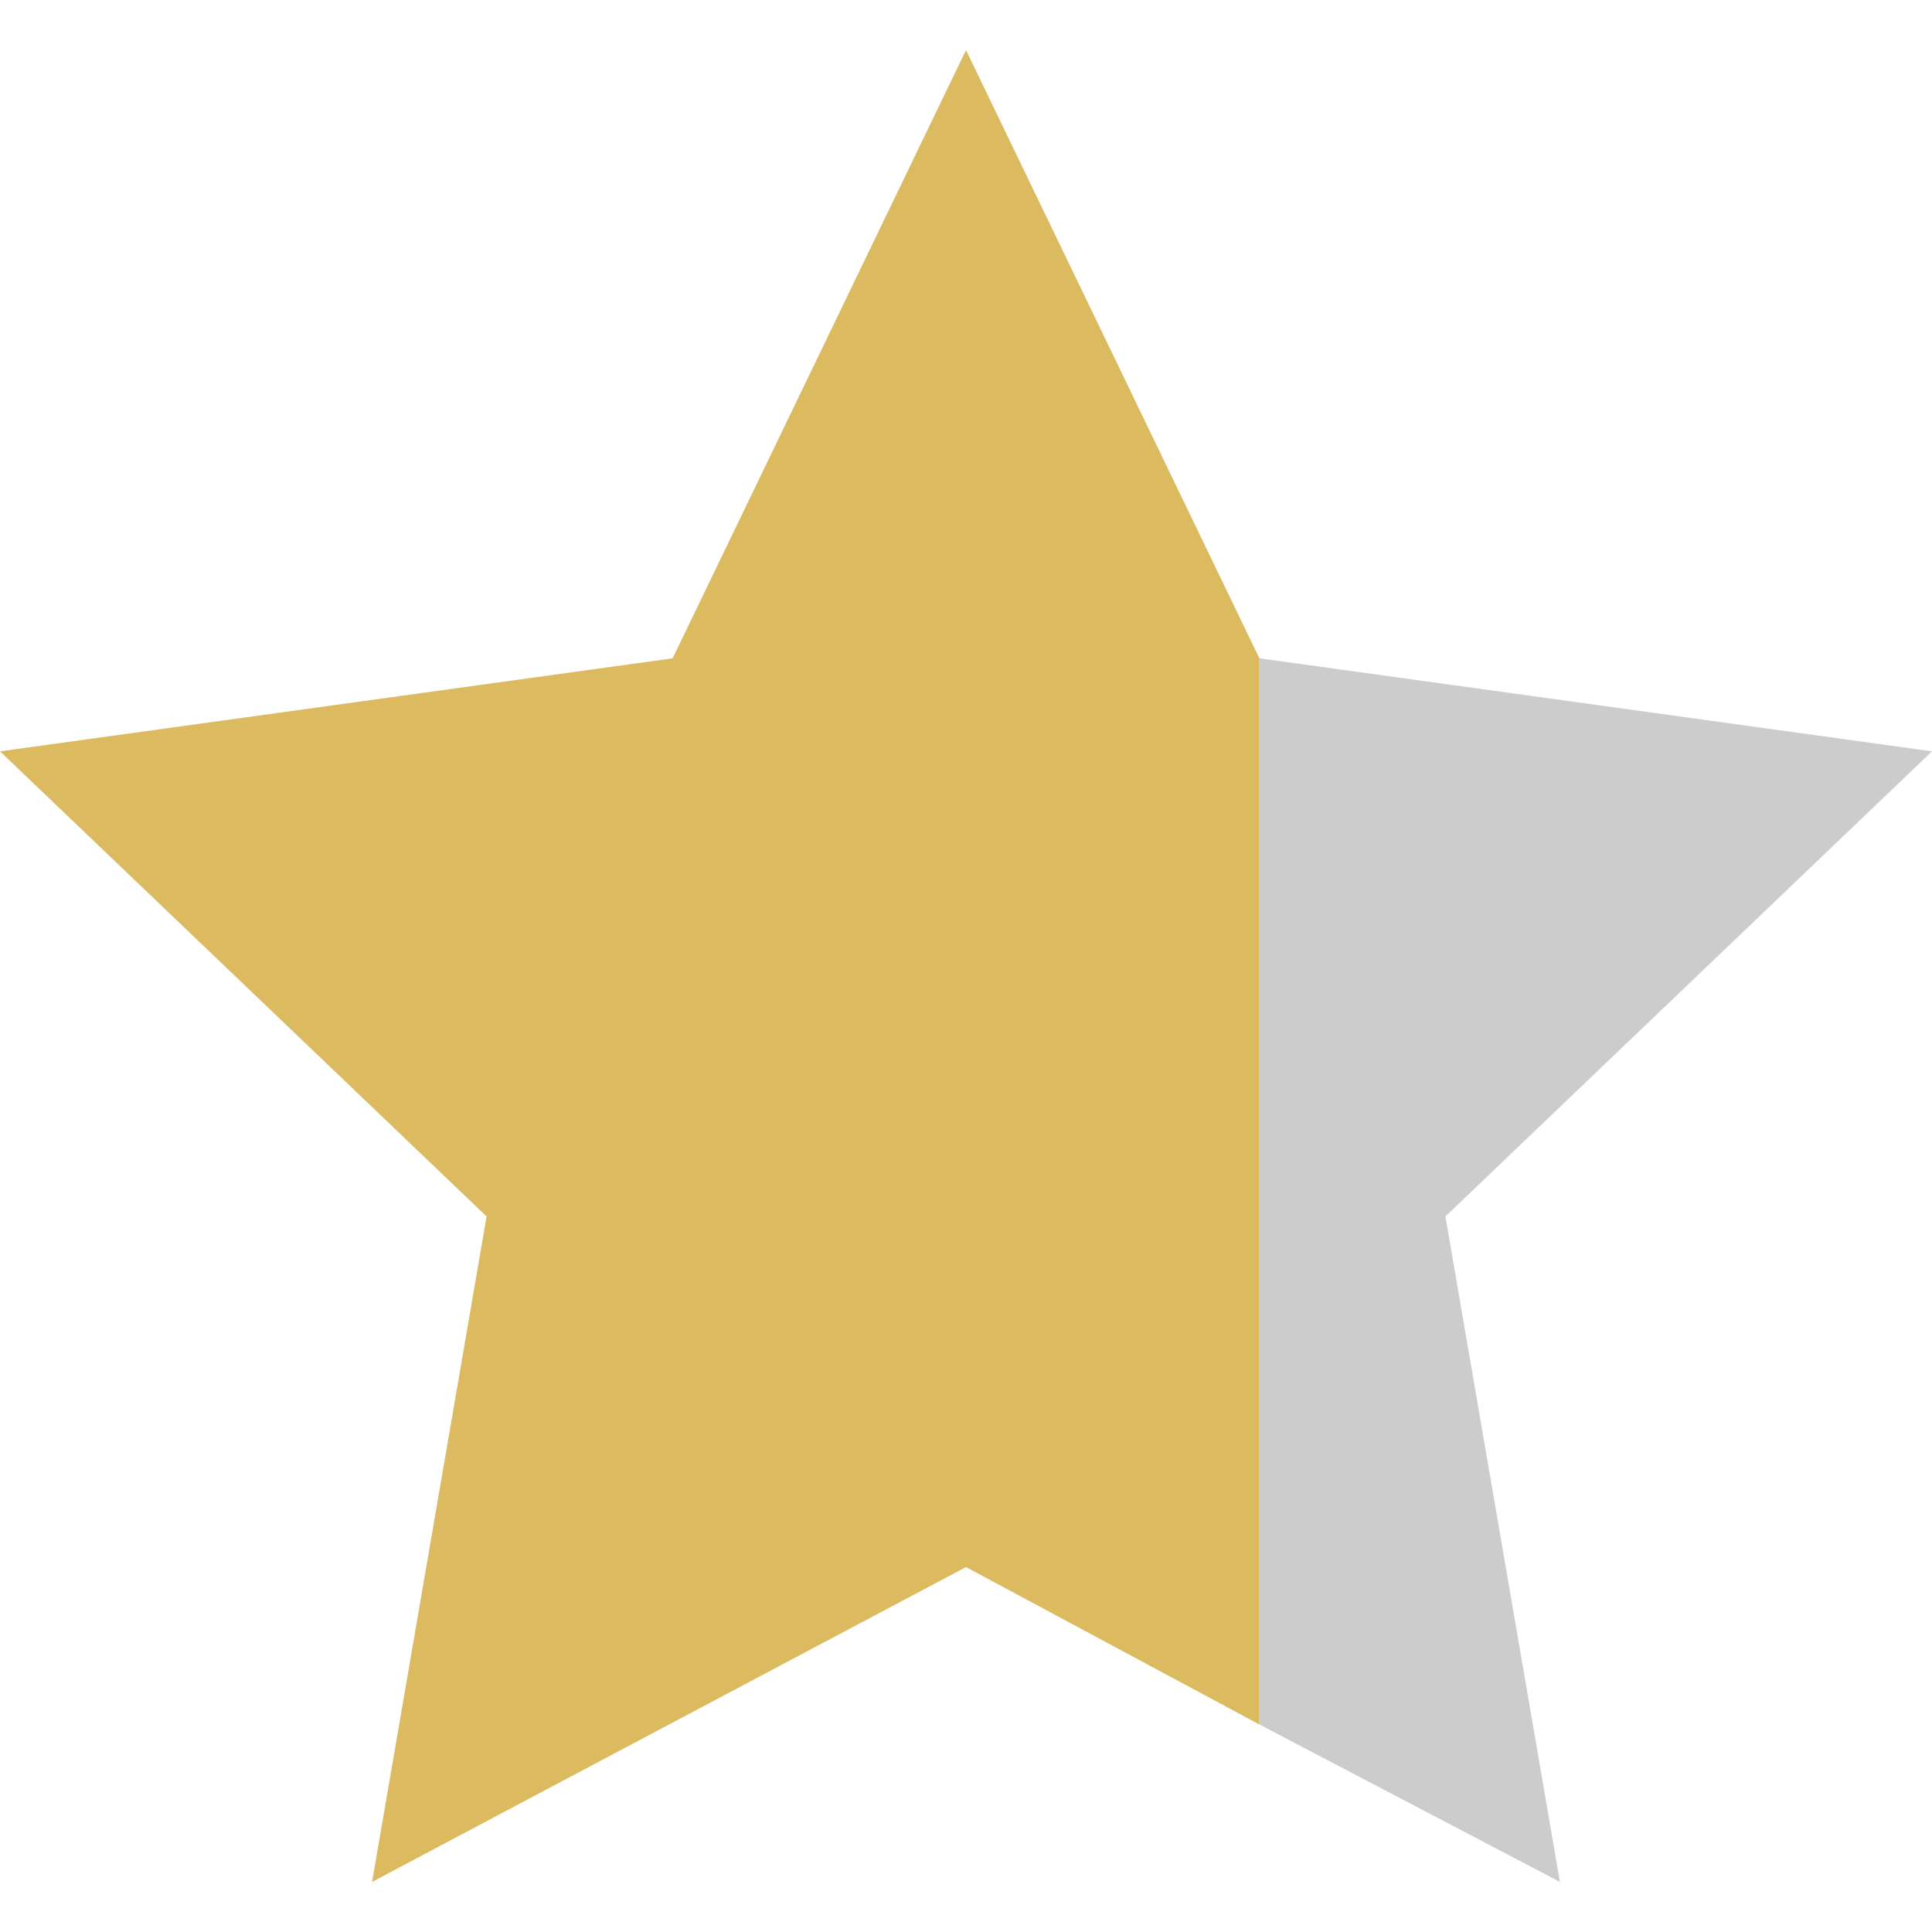
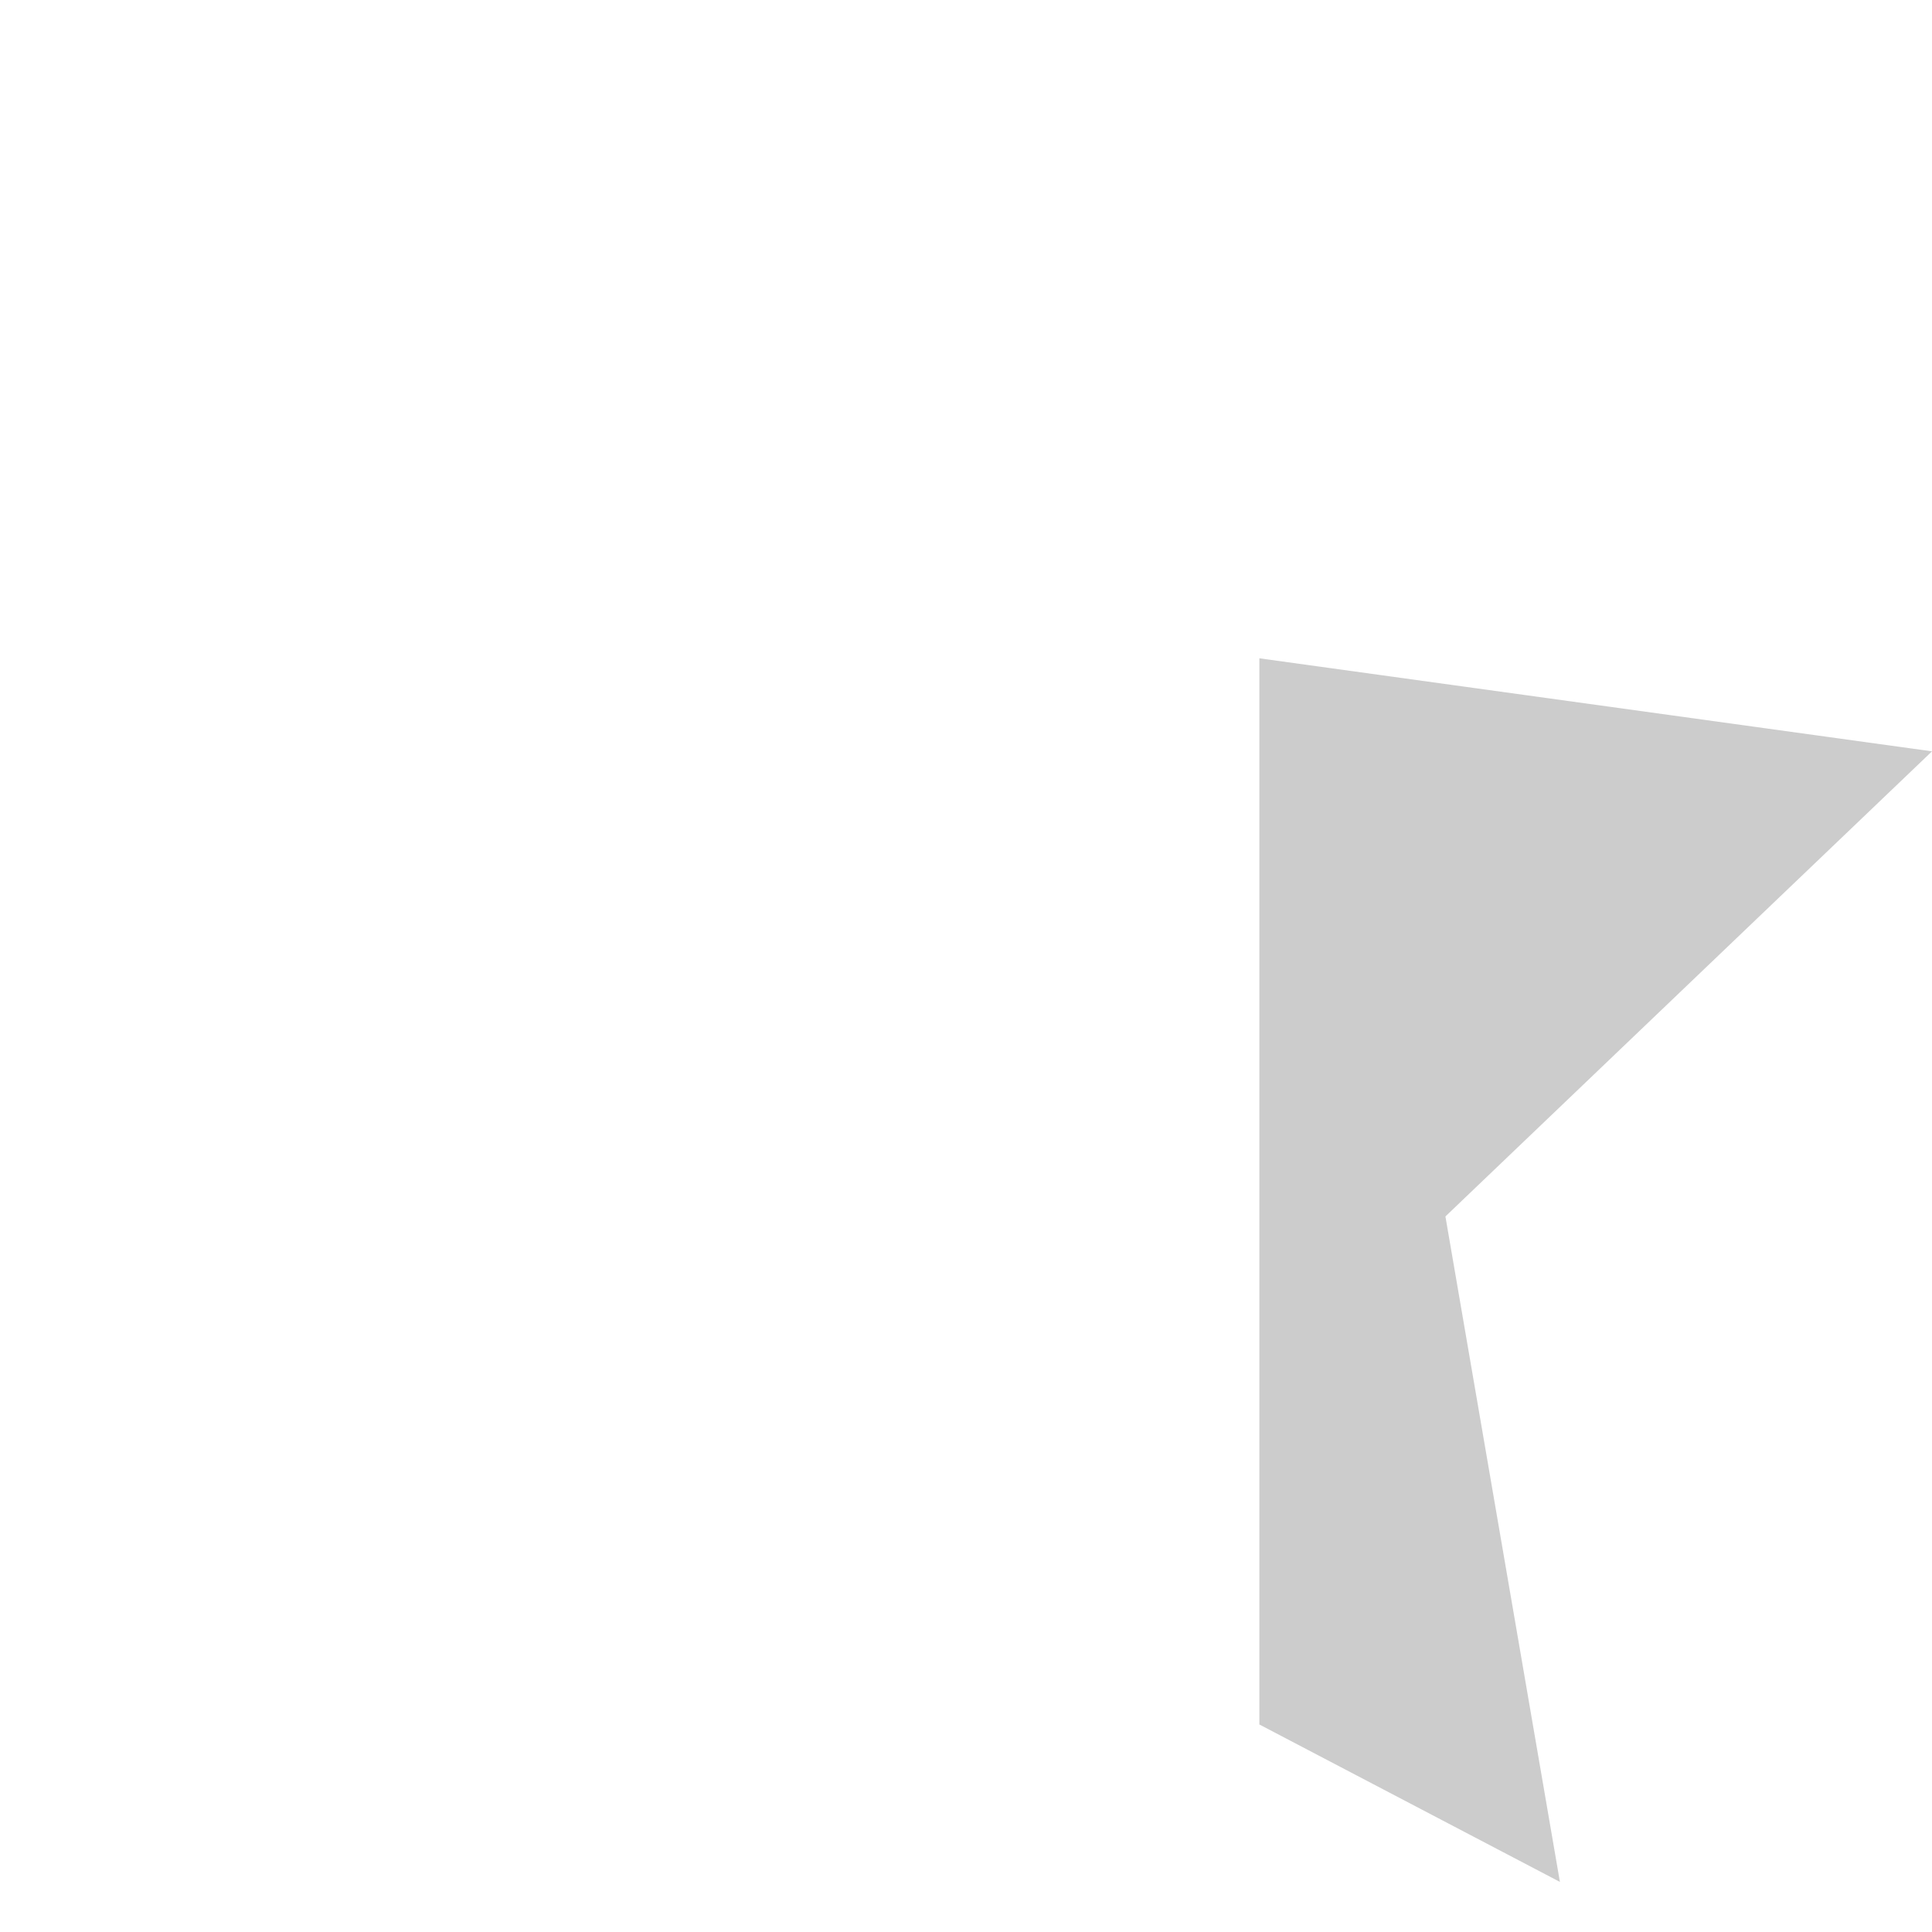
<svg xmlns="http://www.w3.org/2000/svg" version="1.1" viewBox="0 0 27 27">
  <defs>
    <style>
      .cls-1 {
        fill: #dbba60;
      }

      .cls-2 {
        fill: #ccc;
      }
    </style>
  </defs>
  <g>
    <g id="_レイヤー_1" data-name="レイヤー_1">
      <g id="_レイヤー_1-2" data-name="_レイヤー_1">
        <g>
          <polygon class="cls-2" points="20.2 17 27 10.5 17.6 9.2 17.6 24.1 21.8 26.3 20.2 17" />
-           <polygon class="cls-1" points="17.6 9.2 13.5 .7 9.4 9.2 0 10.5 6.8 17 5.2 26.3 13.5 21.9 17.6 24.1 17.6 9.2 17.6 9.2" />
        </g>
      </g>
    </g>
  </g>
</svg>